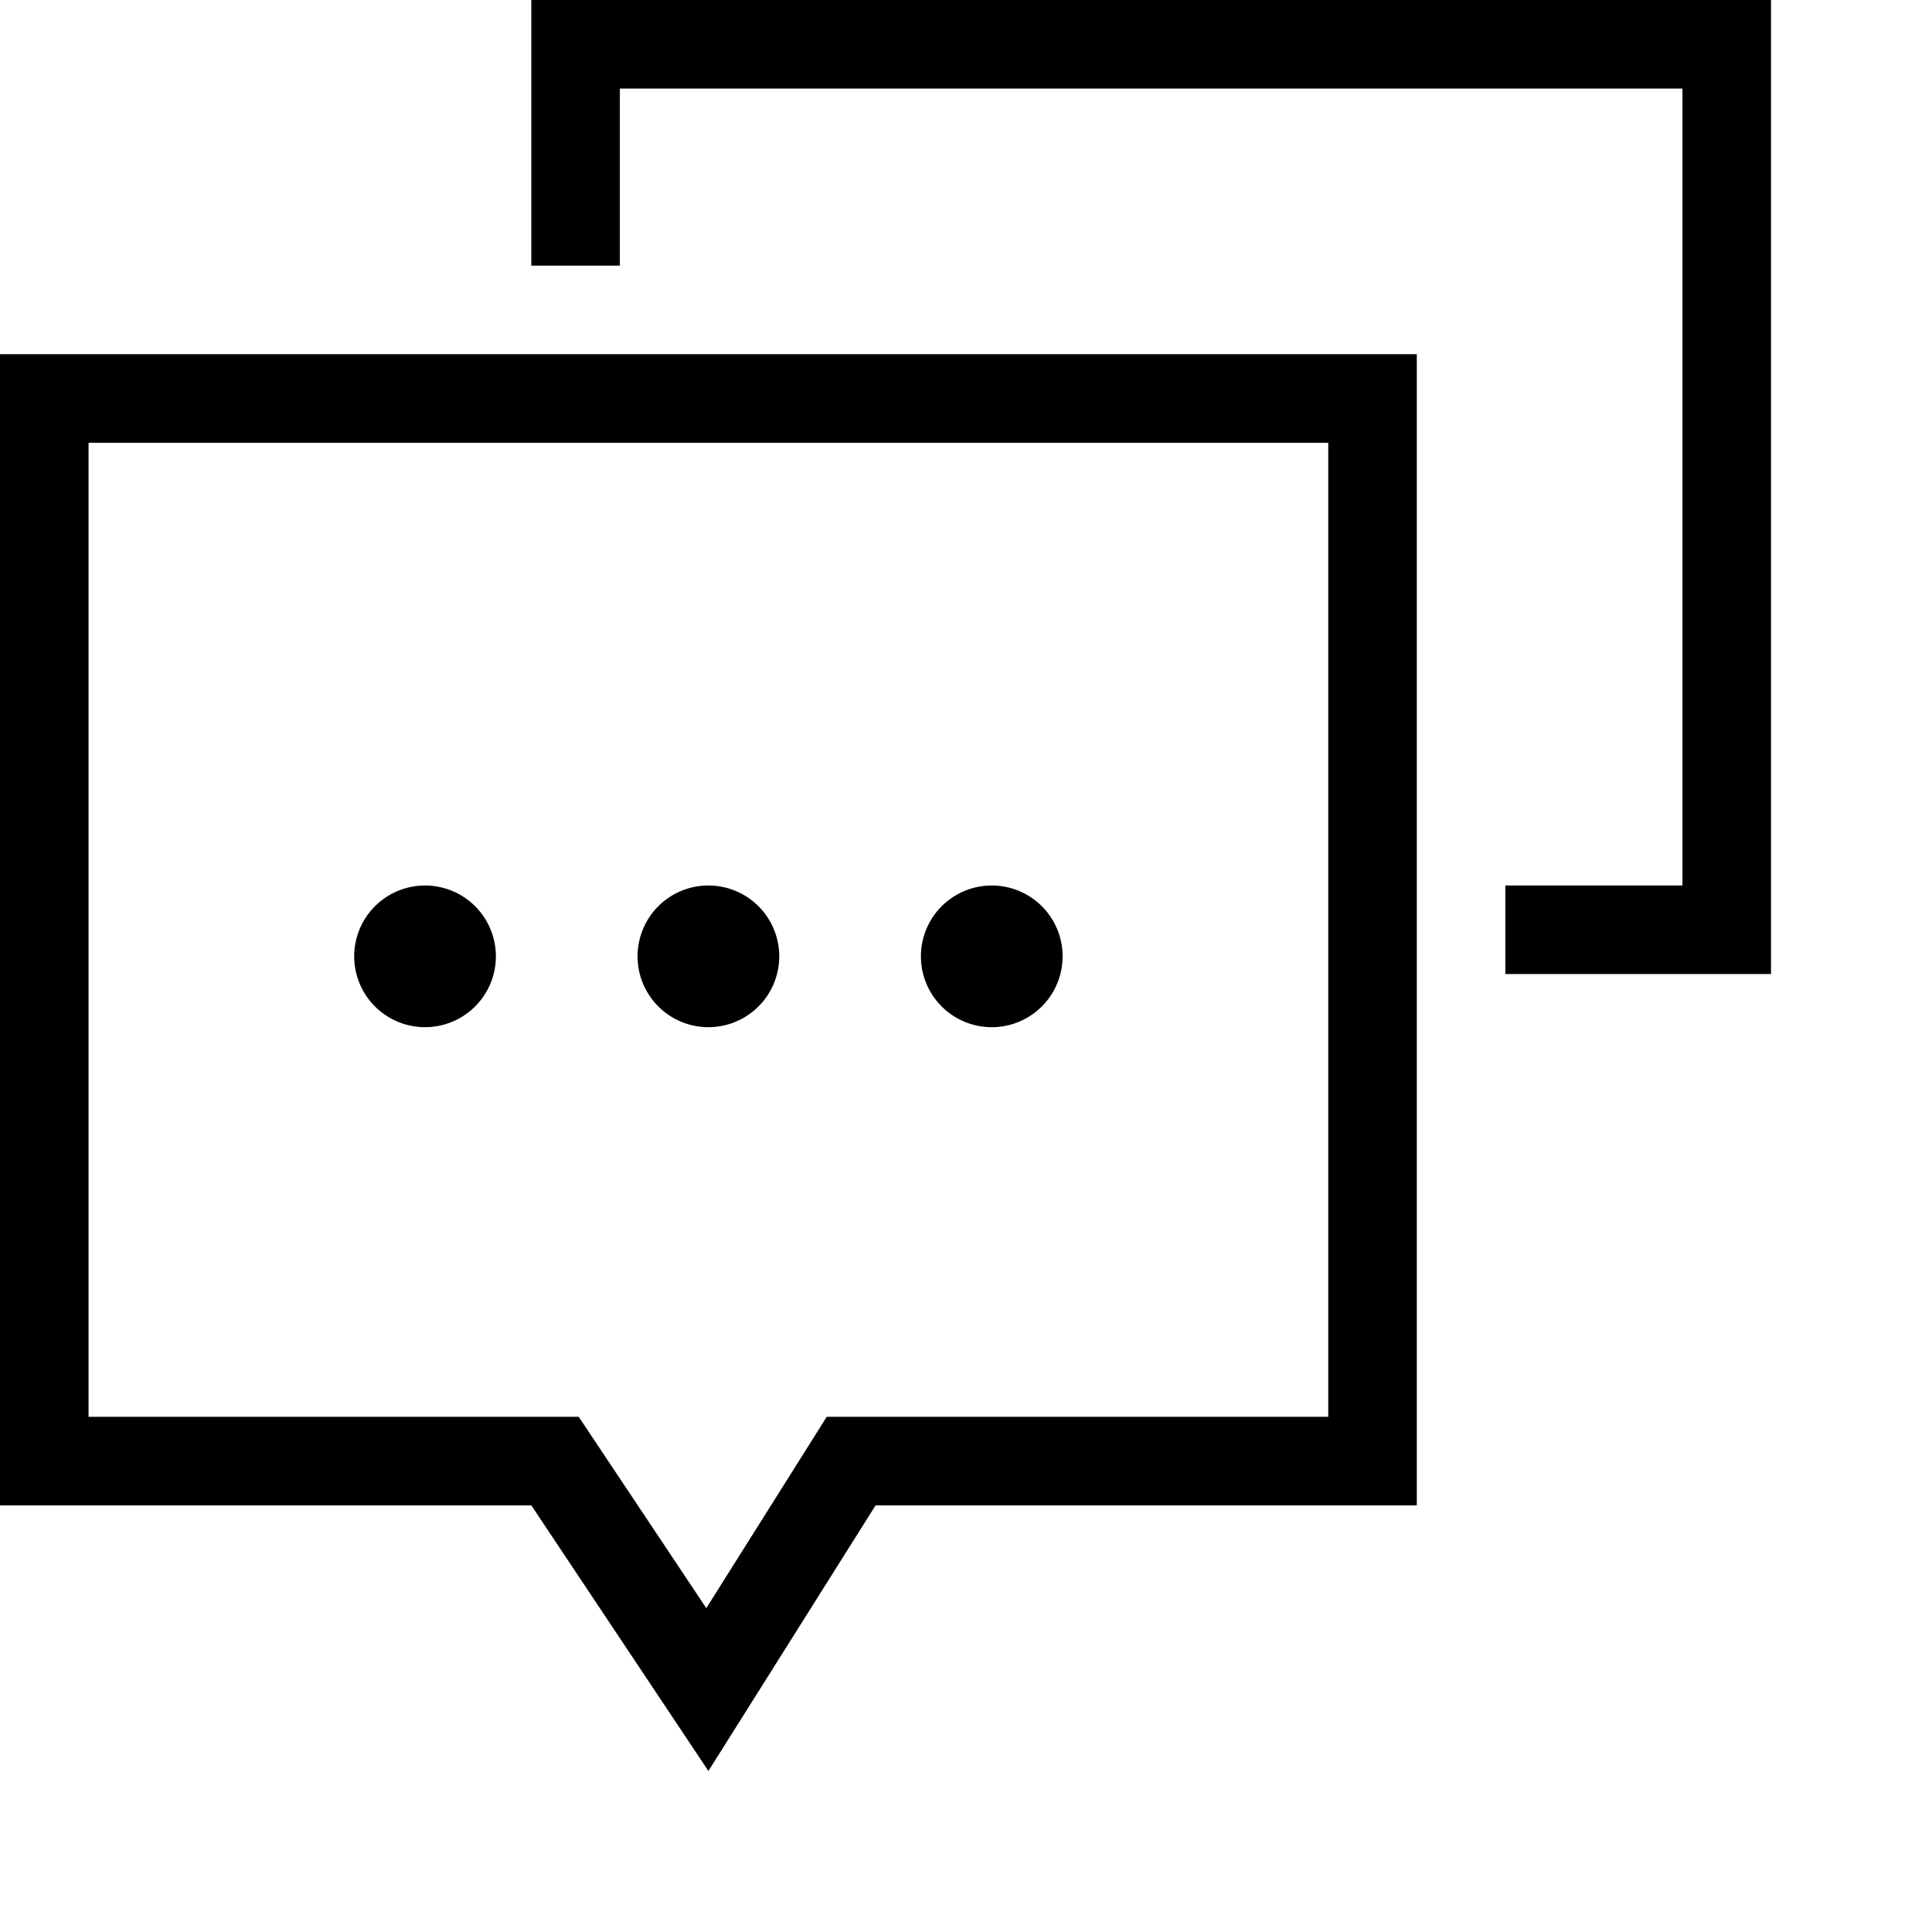
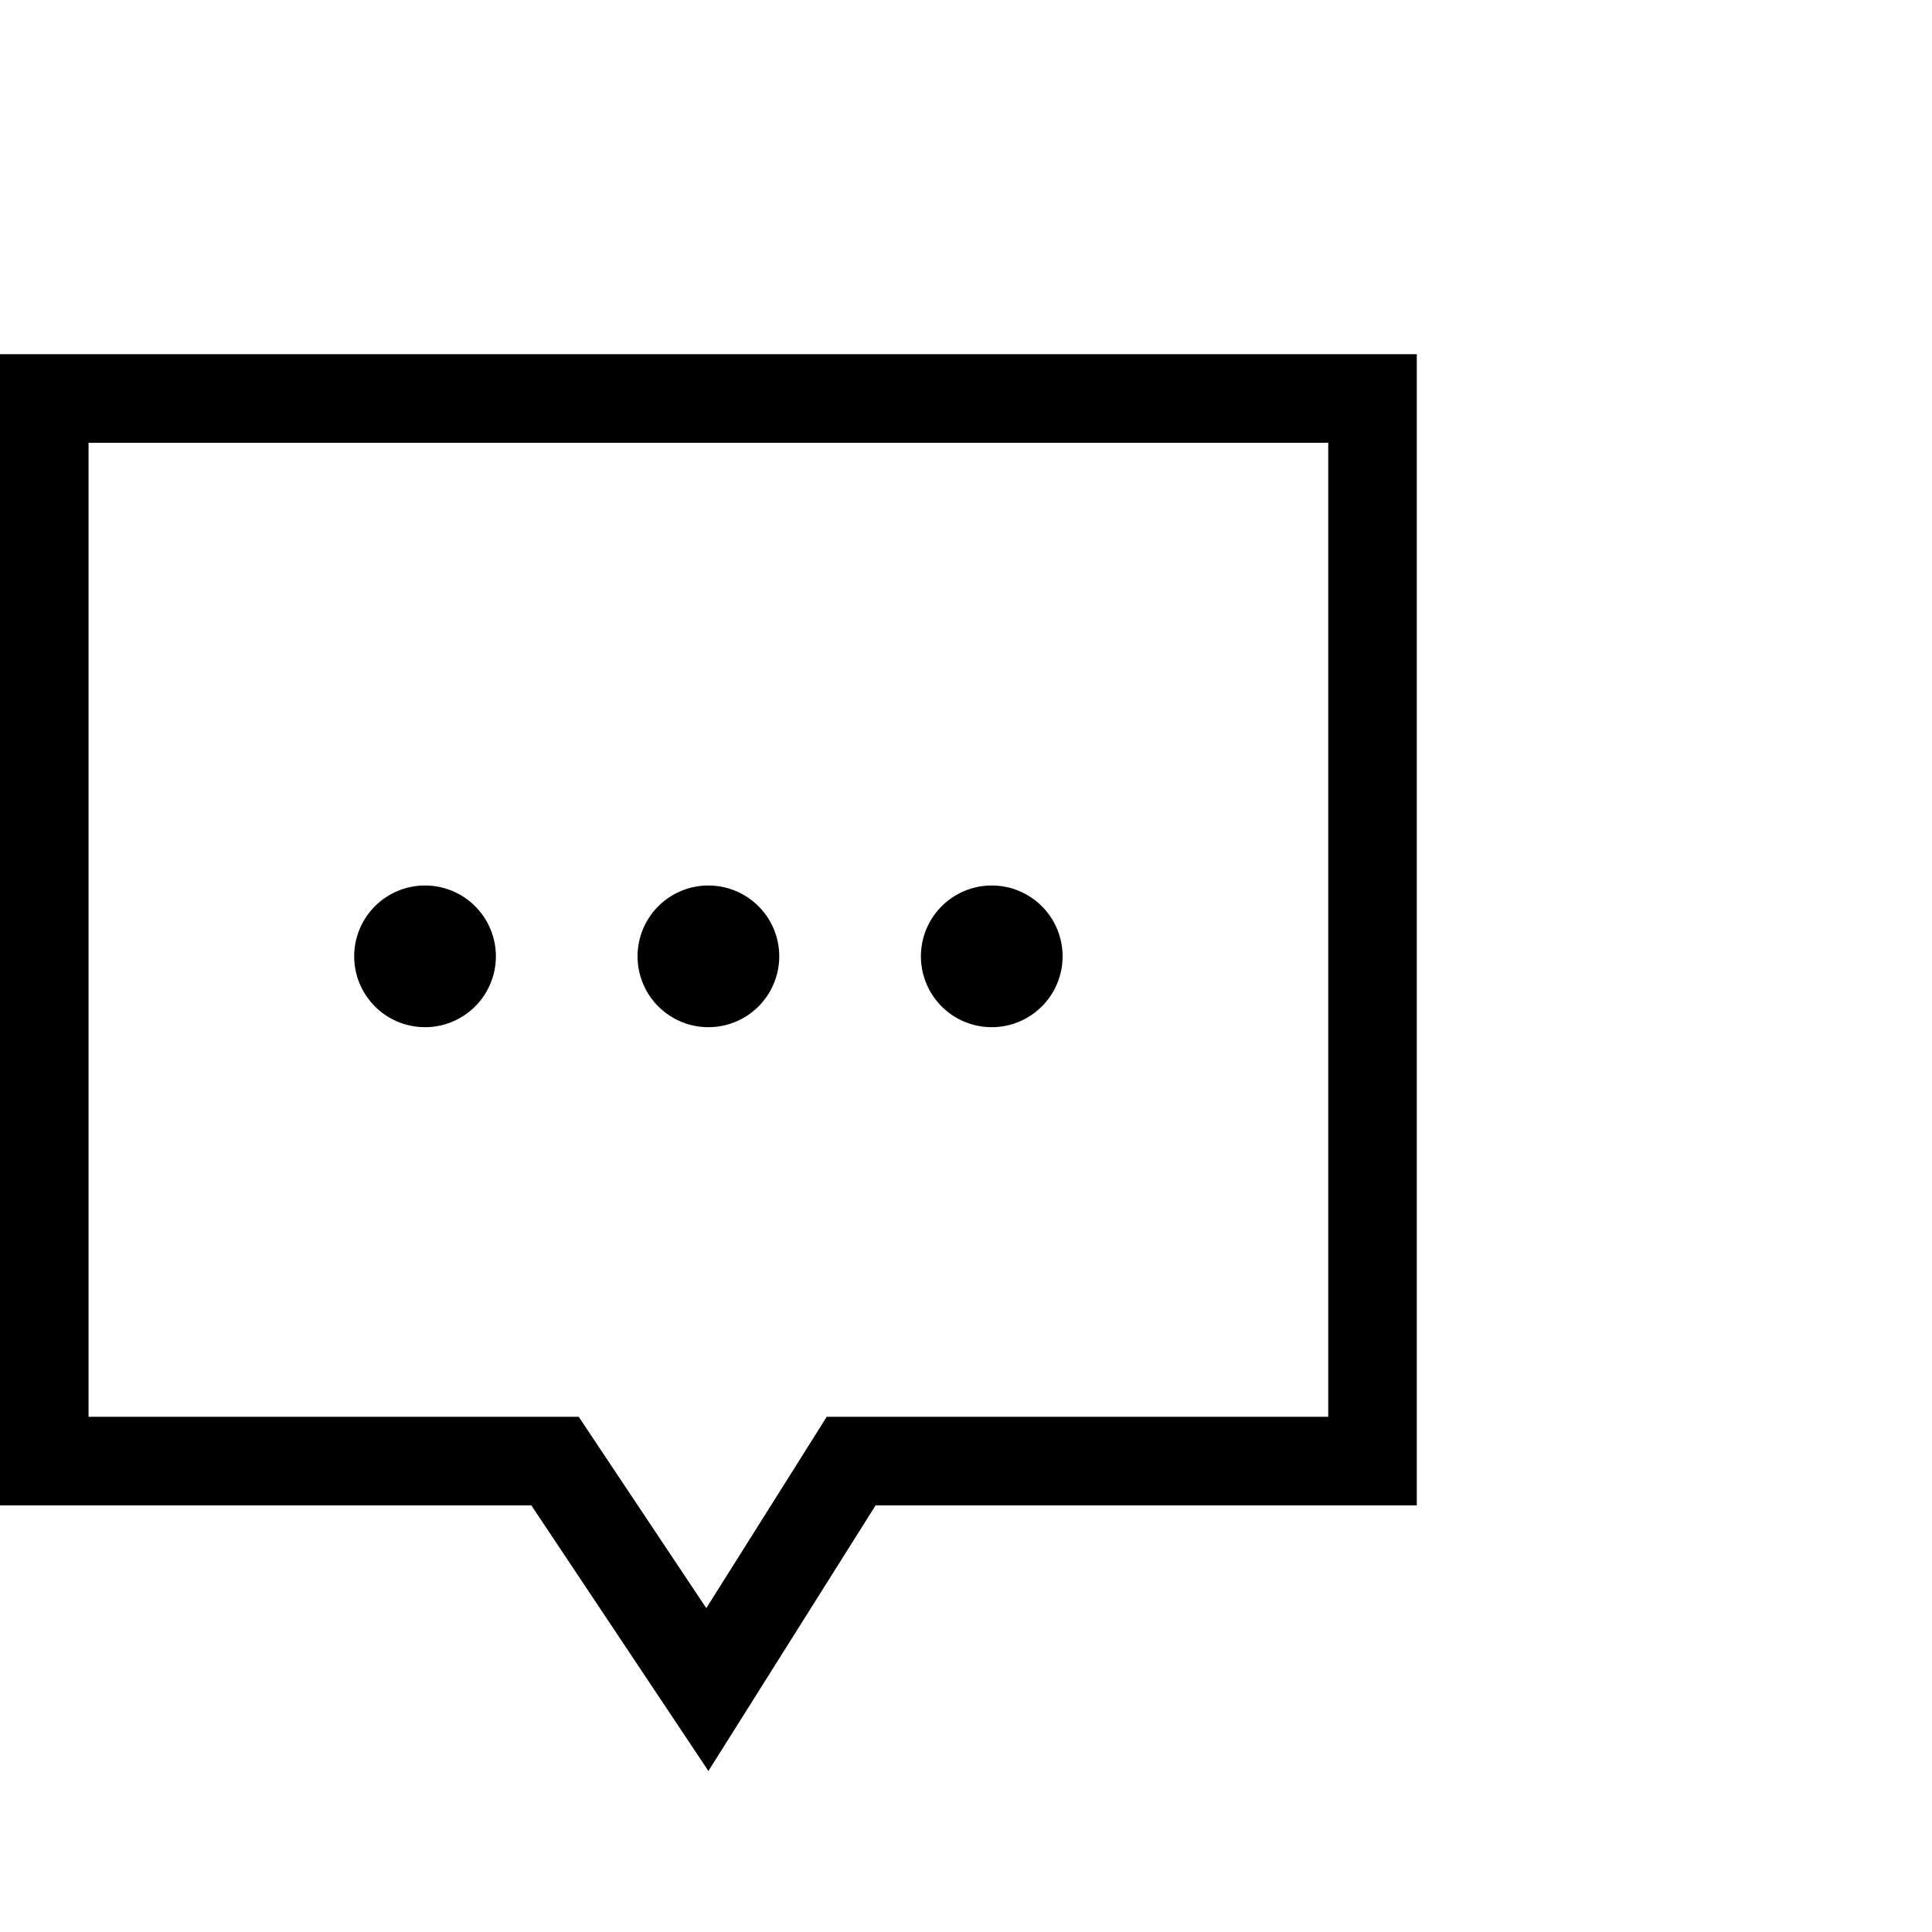
<svg xmlns="http://www.w3.org/2000/svg" viewBox="0 0 24 24" fill="currentColor" width="50" height="50">
  <path fill-rule="evenodd" clip-rule="evenodd" d="M10.877 18.7H17.6V4.4H0v14.3h6.6L8.8 22l2.077-3.3Zm-2.103 1.277L10.27 17.6h6.23V5.5H1.1v12.1h6.089l1.585 2.377Z" />
-   <path d="M6.16 11.88a.88.88 0 1 1-1.76 0 .88.88 0 0 1 1.76 0ZM9.68 11.88a.88.88 0 1 1-1.76 0 .88.88 0 0 1 1.76 0ZM13.2 11.88a.88.88 0 1 1-1.76 0 .88.88 0 0 1 1.76 0Z" />
-   <path d="M6.6 0H22v12.1h-3.3V11h2.2V1.1H7.7v2.2H6.6V0Z" />
+   <path d="M6.16 11.88a.88.88 0 1 1-1.76 0 .88.88 0 0 1 1.76 0ZM9.68 11.88a.88.88 0 1 1-1.76 0 .88.88 0 0 1 1.76 0M13.2 11.88a.88.88 0 1 1-1.76 0 .88.88 0 0 1 1.76 0Z" />
</svg>